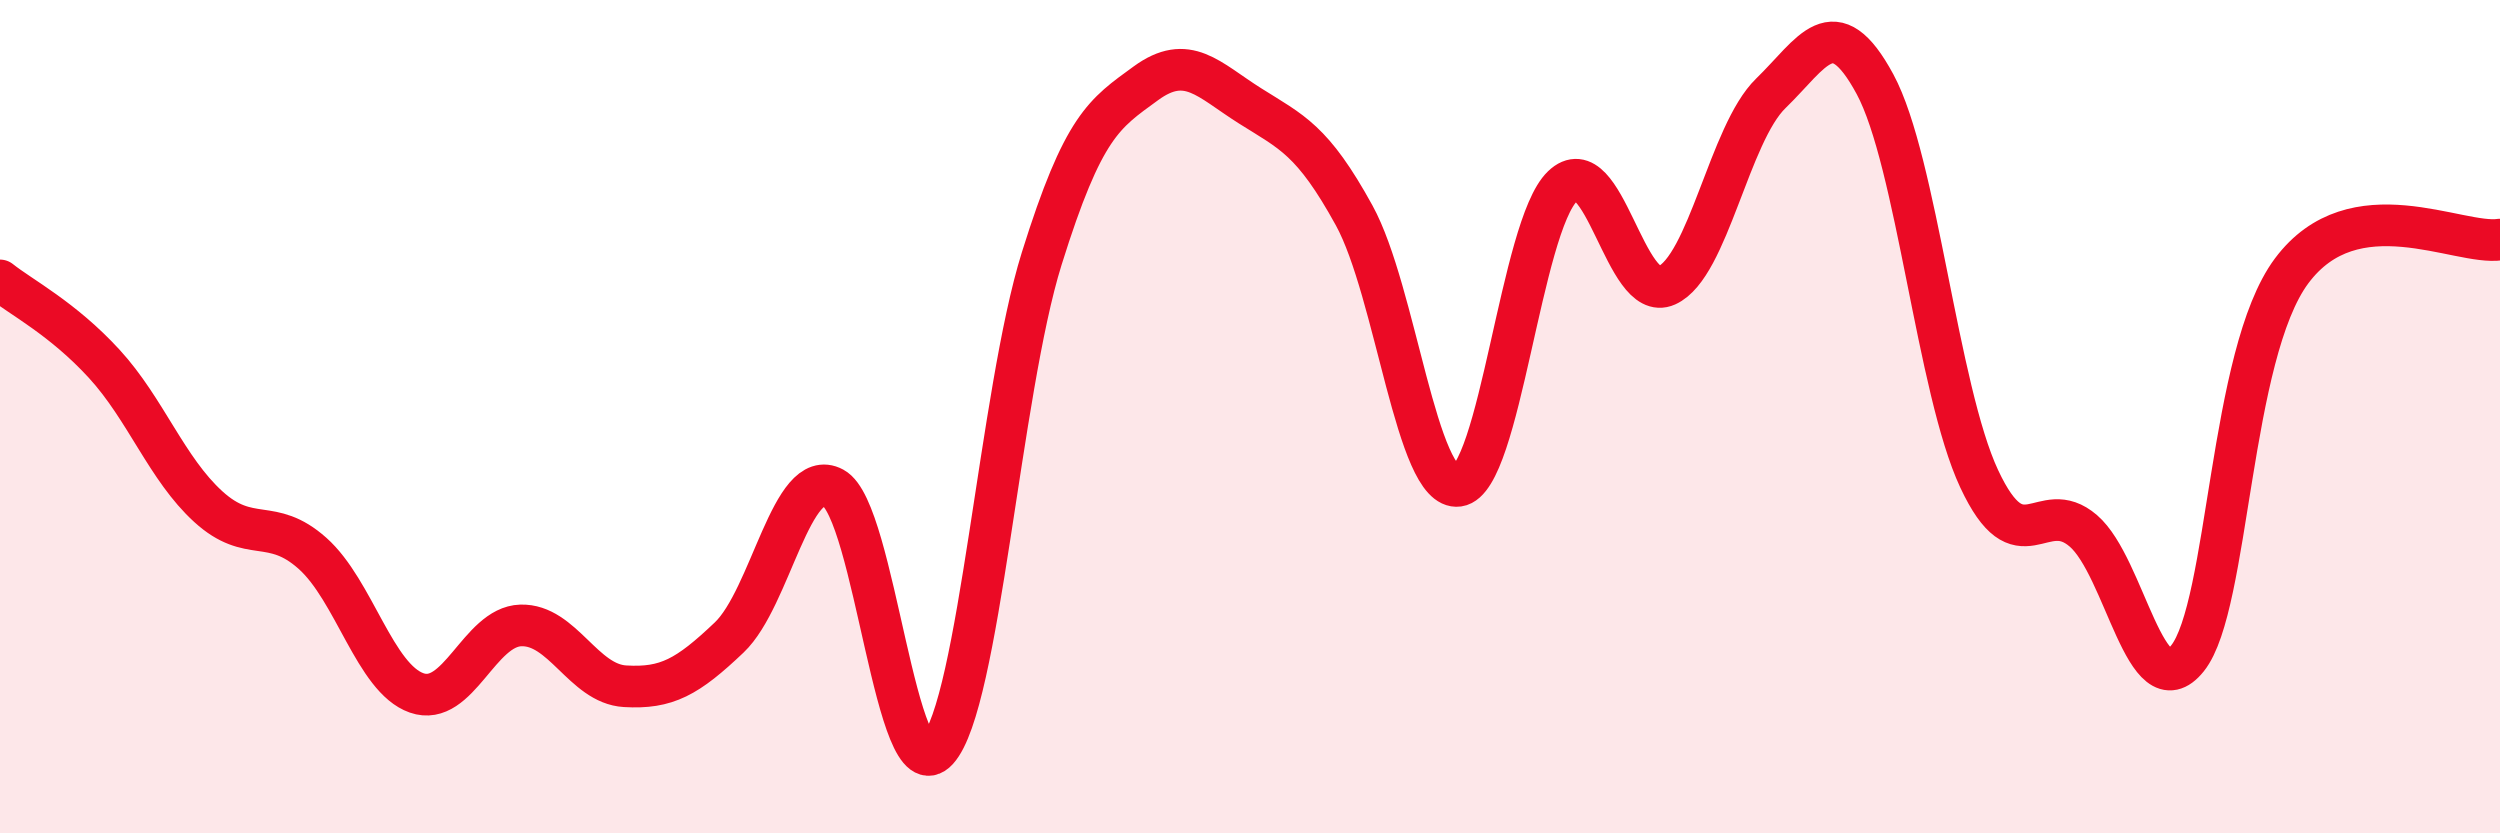
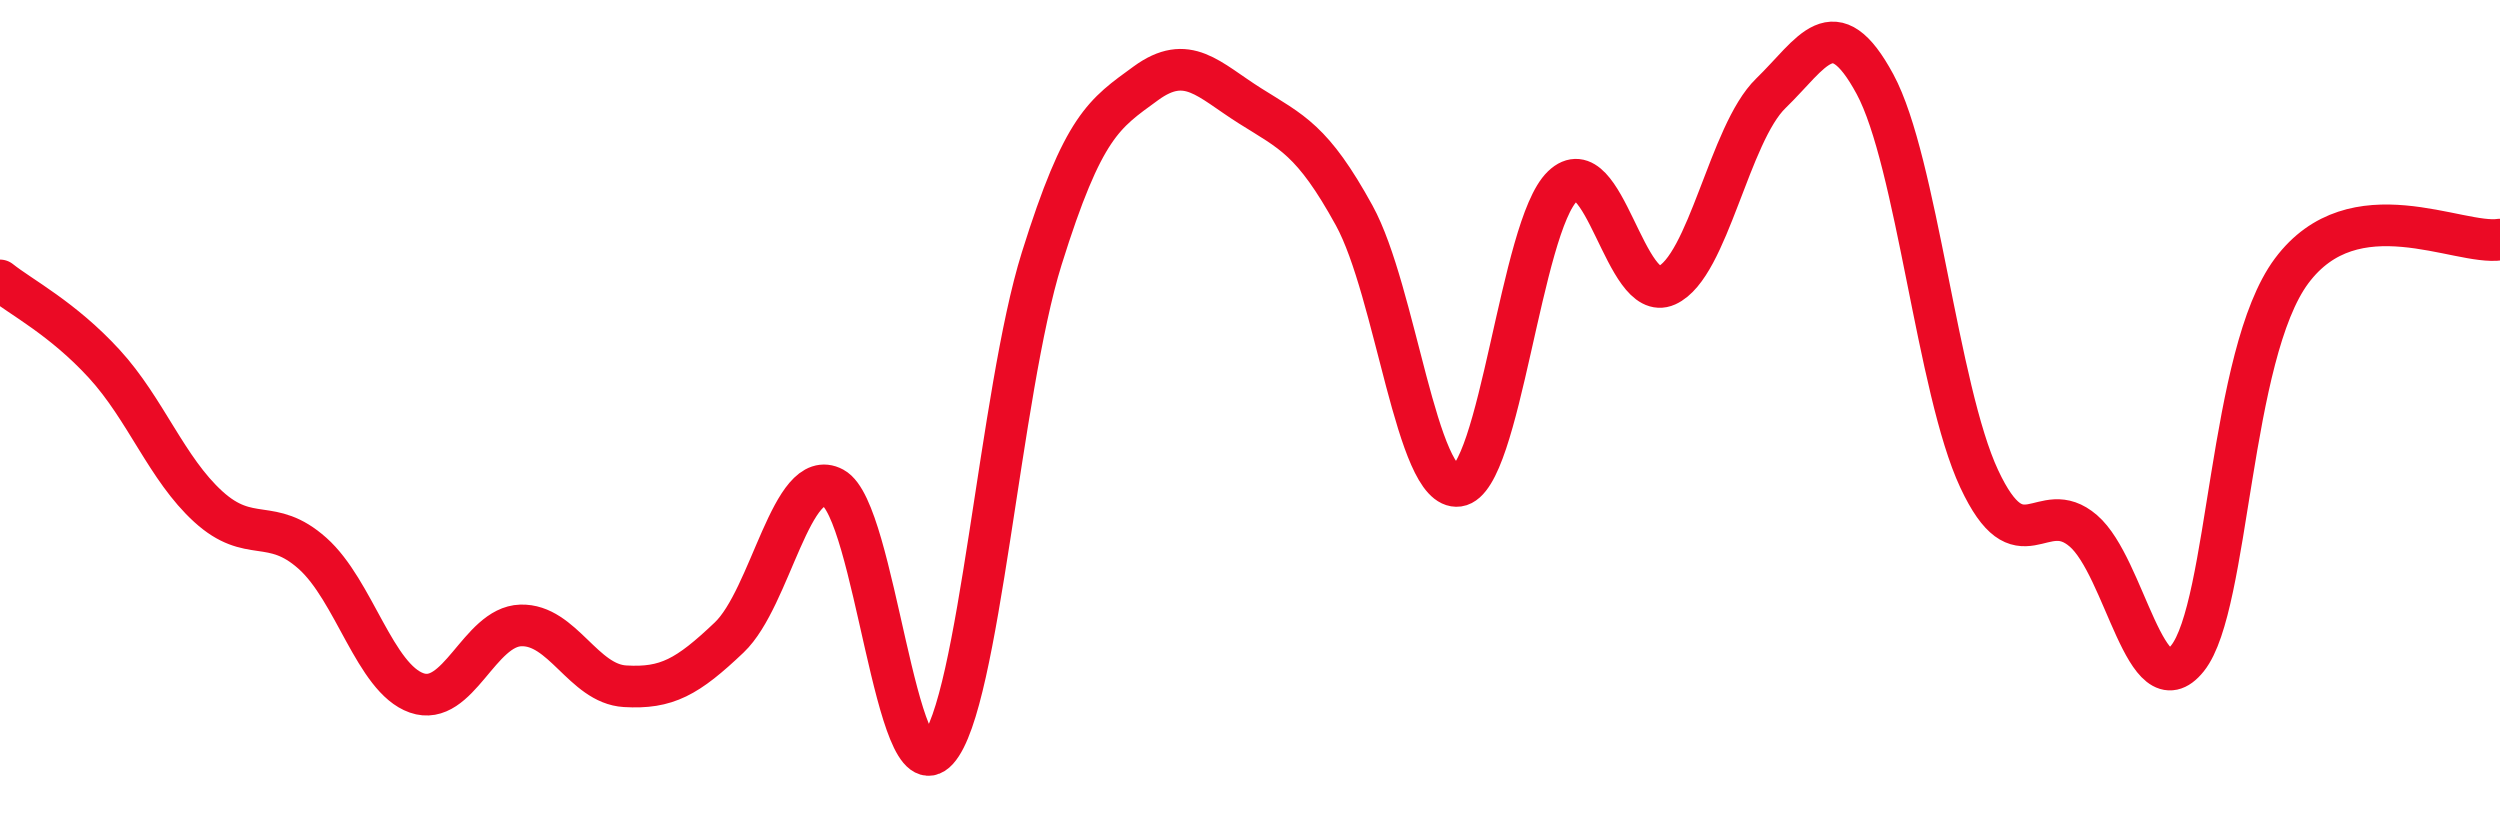
<svg xmlns="http://www.w3.org/2000/svg" width="60" height="20" viewBox="0 0 60 20">
-   <path d="M 0,6.73 C 0.5,7.13 1.5,7.64 2.5,8.73 C 3.5,9.82 4,11.25 5,12.16 C 6,13.07 6.5,12.39 7.5,13.28 C 8.5,14.17 9,16.28 10,16.63 C 11,16.98 11.5,15.04 12.5,15.01 C 13.5,14.98 14,16.41 15,16.47 C 16,16.53 16.5,16.25 17.5,15.3 C 18.5,14.35 19,11.17 20,11.71 C 21,12.25 21.5,19.1 22.5,18 C 23.5,16.9 24,9.41 25,6.21 C 26,3.01 26.5,2.73 27.5,2 C 28.5,1.27 29,1.91 30,2.54 C 31,3.17 31.5,3.35 32.5,5.17 C 33.5,6.99 34,11.8 35,11.66 C 36,11.52 36.5,5.43 37.5,4.47 C 38.5,3.51 39,7.3 40,6.85 C 41,6.4 41.5,3.21 42.5,2.24 C 43.5,1.27 44,0.17 45,2.02 C 46,3.87 46.5,9.35 47.5,11.49 C 48.5,13.63 49,11.88 50,12.74 C 51,13.6 51.5,17.05 52.5,15.8 C 53.5,14.55 53.5,8.51 55,6.5 C 56.5,4.49 59,5.9 60,5.75L60 20L0 20Z" fill="#EB0A25" opacity="0.1" stroke-linecap="round" stroke-linejoin="round" />
  <path d="M 0,6.73 C 0.5,7.13 1.5,7.64 2.5,8.73 C 3.5,9.82 4,11.25 5,12.16 C 6,13.07 6.5,12.39 7.5,13.28 C 8.5,14.17 9,16.28 10,16.63 C 11,16.98 11.5,15.04 12.5,15.01 C 13.5,14.98 14,16.41 15,16.47 C 16,16.53 16.5,16.25 17.5,15.3 C 18.5,14.35 19,11.17 20,11.71 C 21,12.25 21.5,19.1 22.5,18 C 23.5,16.9 24,9.41 25,6.21 C 26,3.01 26.5,2.73 27.5,2 C 28.5,1.27 29,1.91 30,2.54 C 31,3.17 31.5,3.35 32.5,5.17 C 33.5,6.99 34,11.8 35,11.66 C 36,11.52 36.5,5.43 37.5,4.47 C 38.5,3.51 39,7.3 40,6.85 C 41,6.4 41.5,3.21 42.5,2.24 C 43.5,1.27 44,0.17 45,2.02 C 46,3.87 46.5,9.35 47.5,11.49 C 48.5,13.63 49,11.88 50,12.74 C 51,13.6 51.5,17.05 52.5,15.8 C 53.5,14.55 53.5,8.51 55,6.5 C 56.5,4.49 59,5.9 60,5.75" stroke="#EB0A25" stroke-width="1" fill="none" stroke-linecap="round" stroke-linejoin="round" />
</svg>